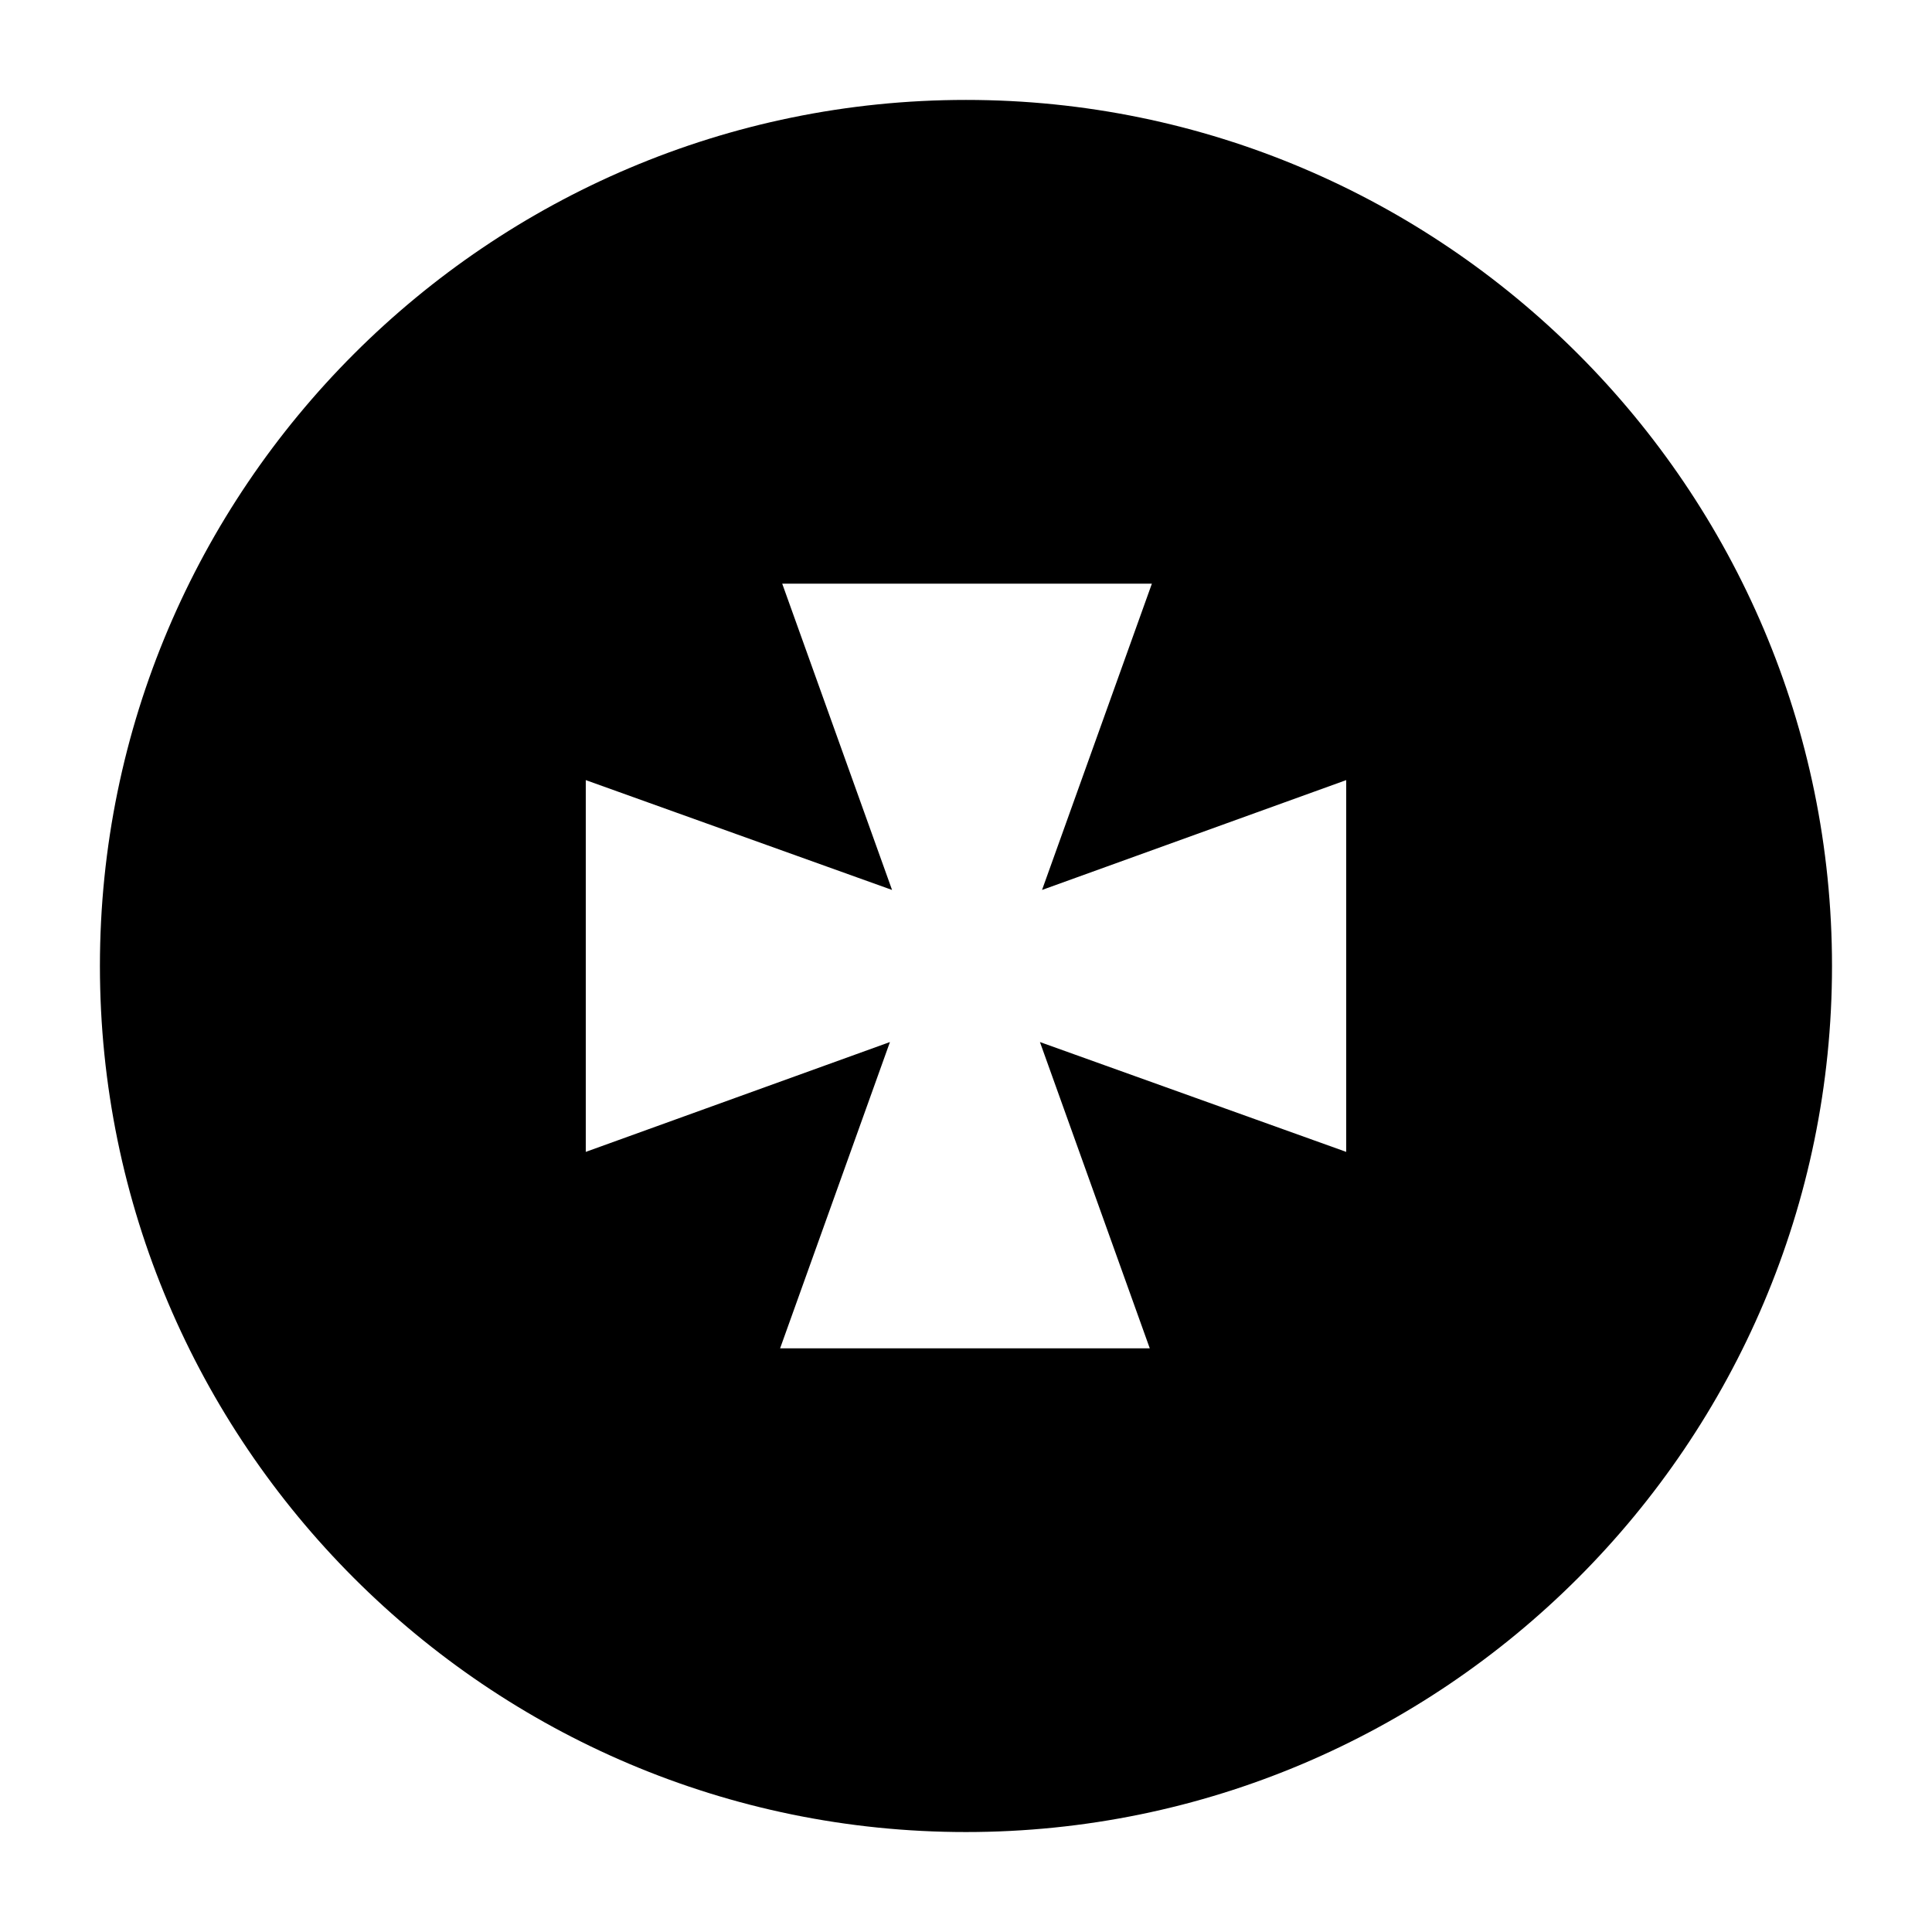
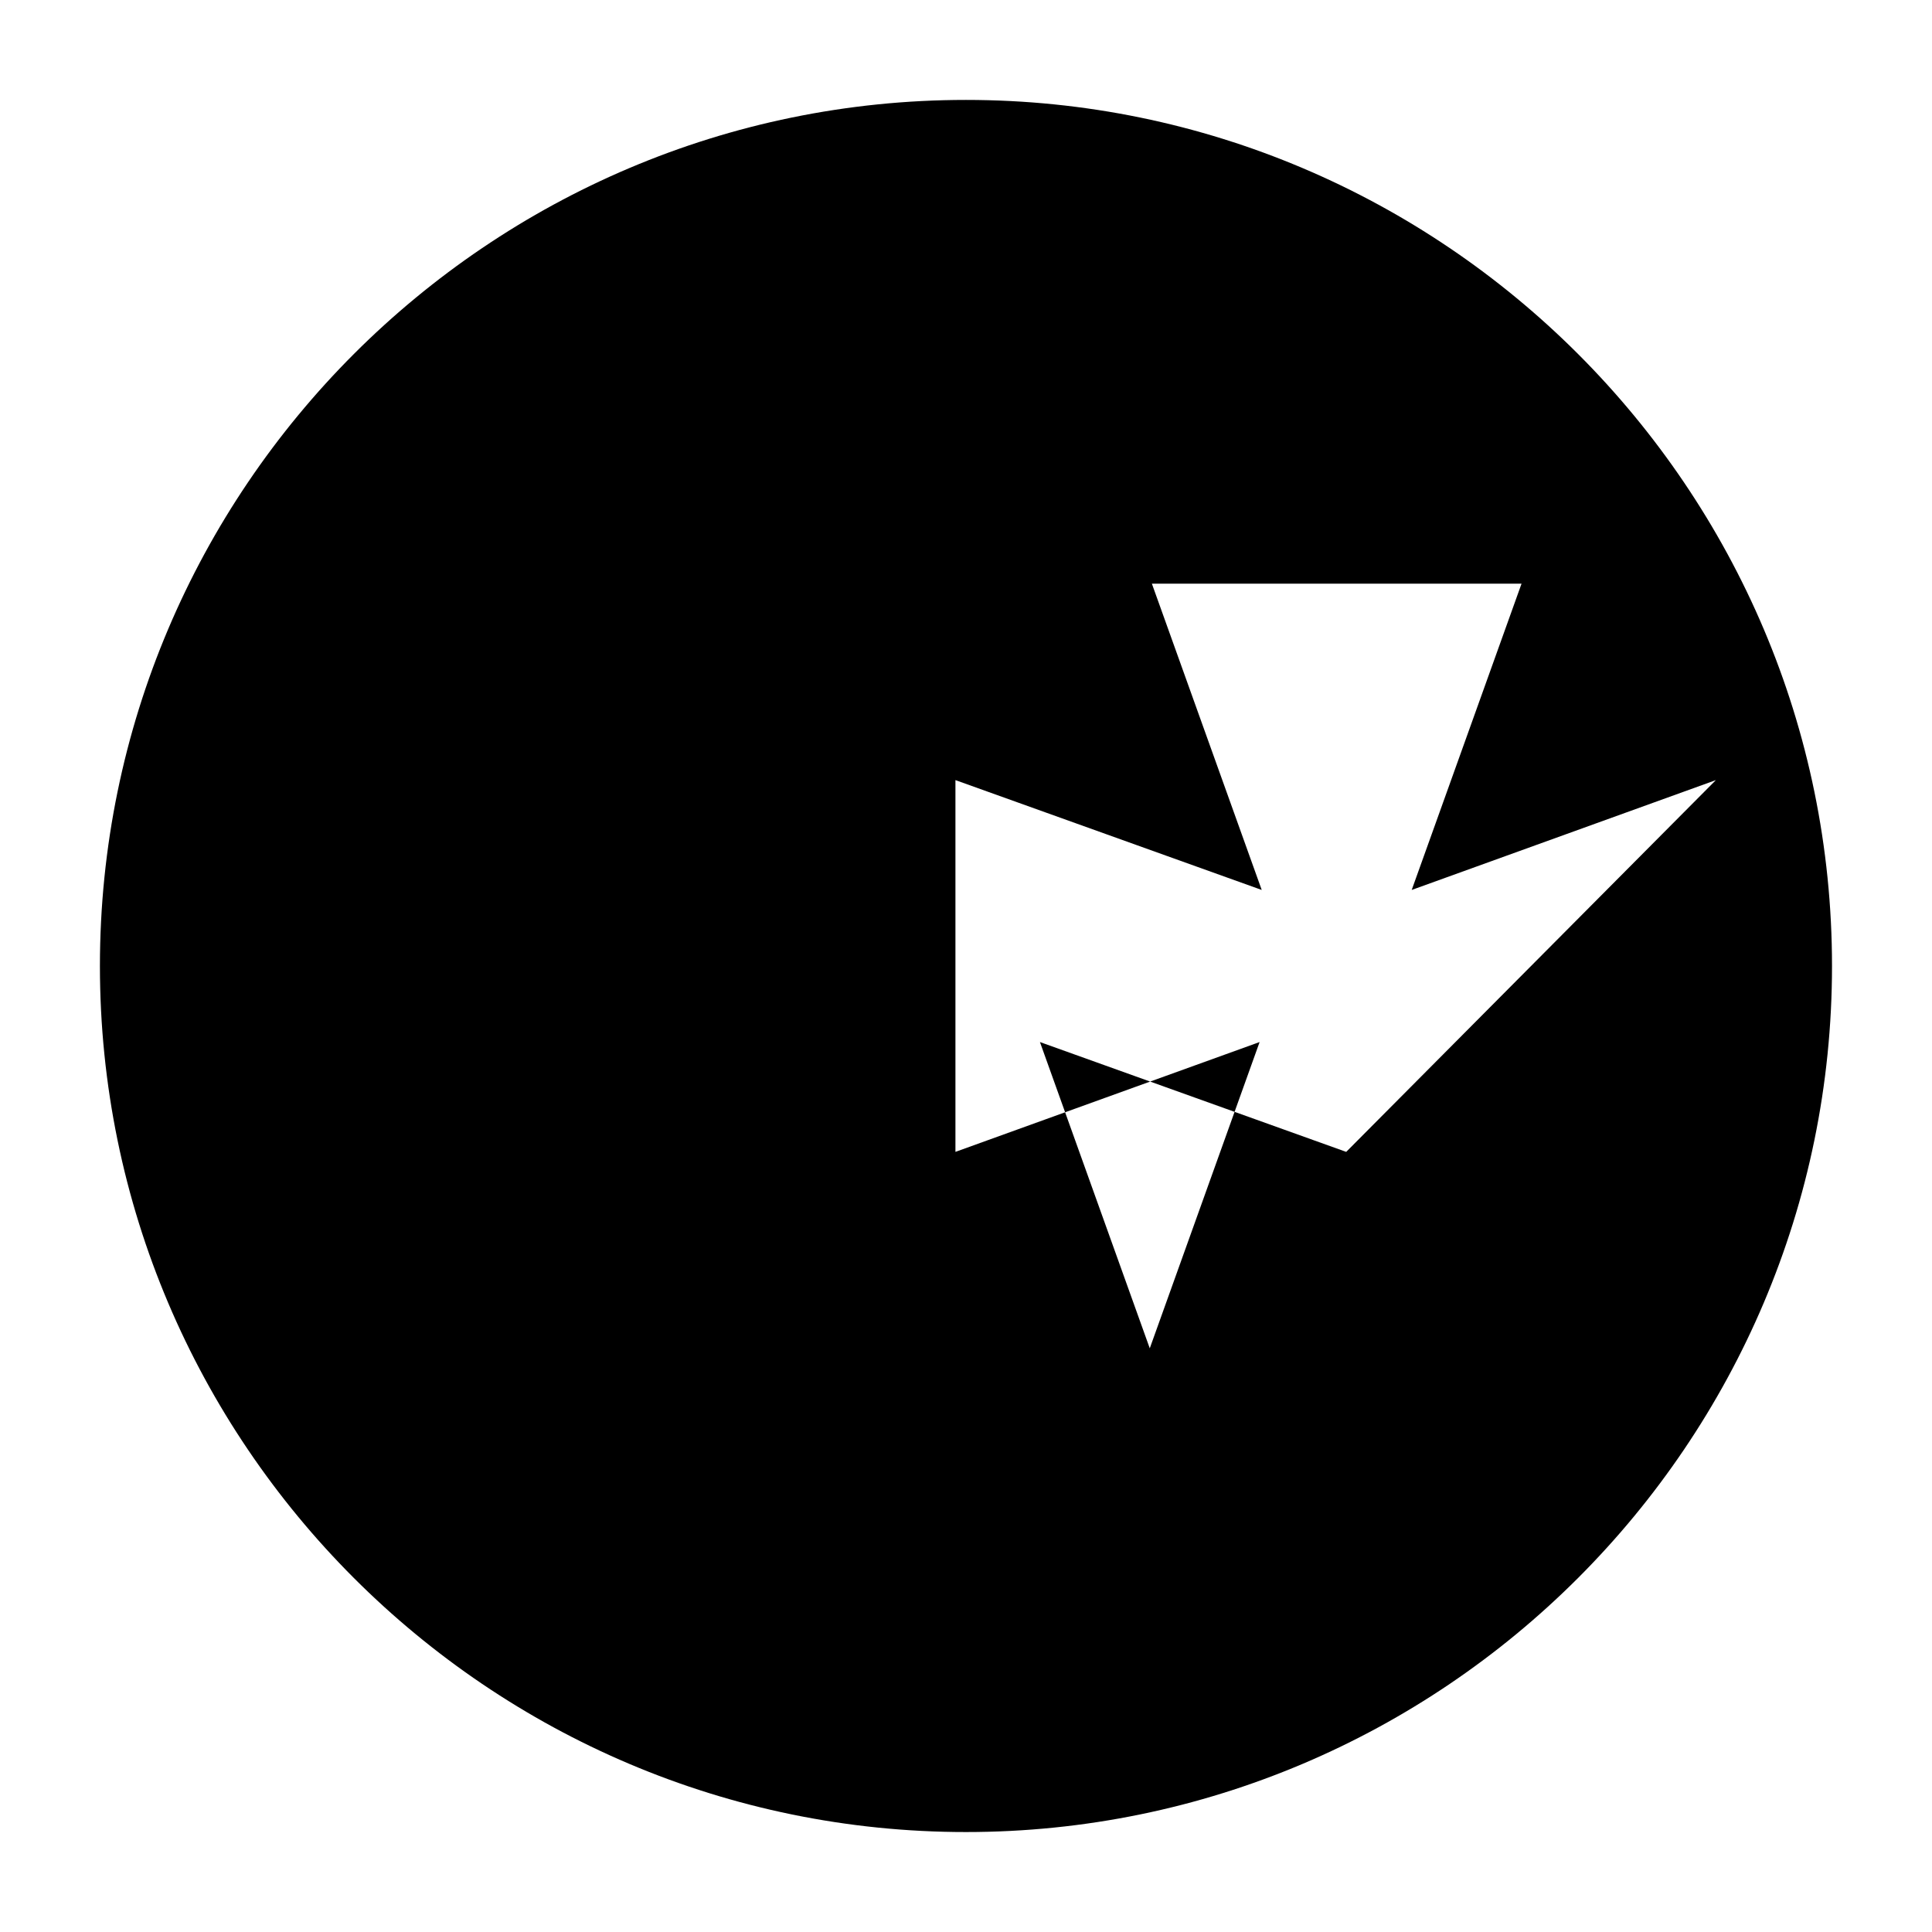
<svg xmlns="http://www.w3.org/2000/svg" fill="#000000" width="800px" height="800px" version="1.1" viewBox="144 144 512 512">
-   <path d="m400 170.48c-126.51 0-229.52 103-229.52 229.52s103 229.51 229.51 229.51c126.51 0 229.51-103 229.51-229.51 0.004-126.51-103-229.52-229.51-229.52zm100.76 278.78-81.168-29.109 29.109 81.168h-97.965l29.109-81.168-80.609 29.109v-98.523l81.168 29.109-29.109-81.168h97.965l-29.109 81.168 80.609-29.109z" fill-rule="evenodd" />
+   <path d="m400 170.48c-126.51 0-229.52 103-229.52 229.52s103 229.51 229.51 229.51c126.51 0 229.51-103 229.51-229.51 0.004-126.51-103-229.52-229.51-229.52zm100.76 278.78-81.168-29.109 29.109 81.168l29.109-81.168-80.609 29.109v-98.523l81.168 29.109-29.109-81.168h97.965l-29.109 81.168 80.609-29.109z" fill-rule="evenodd" />
</svg>